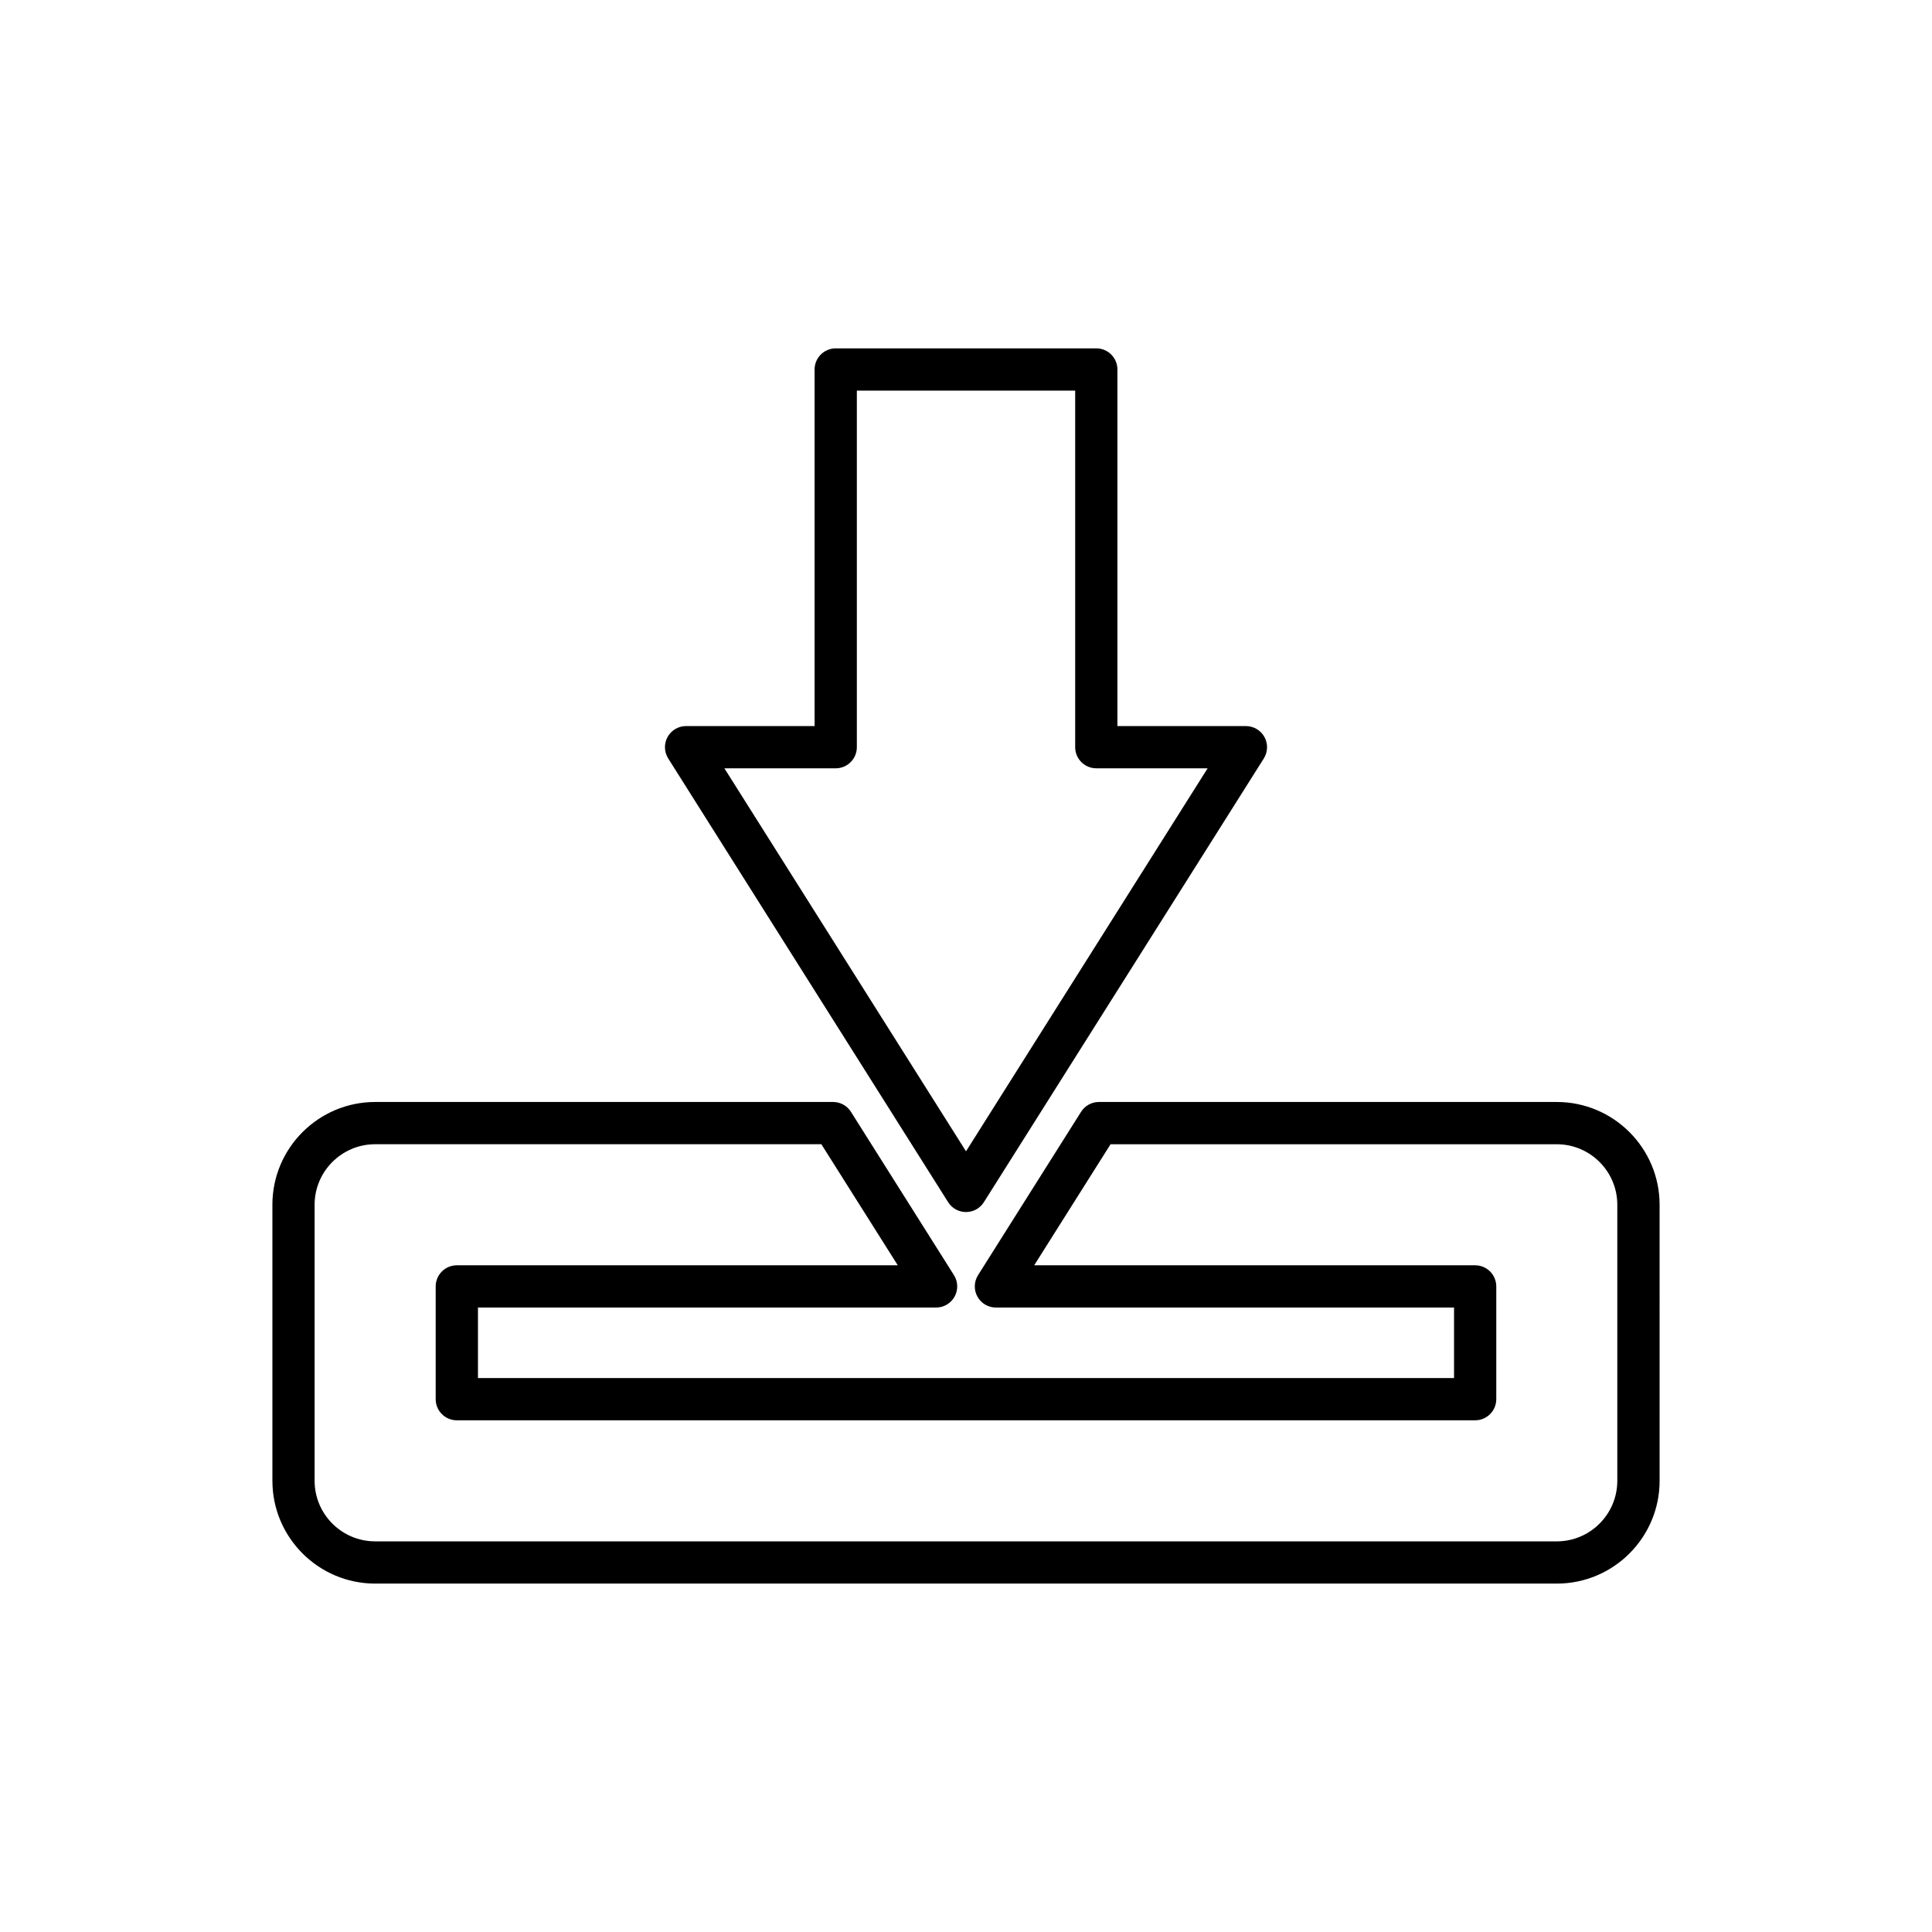
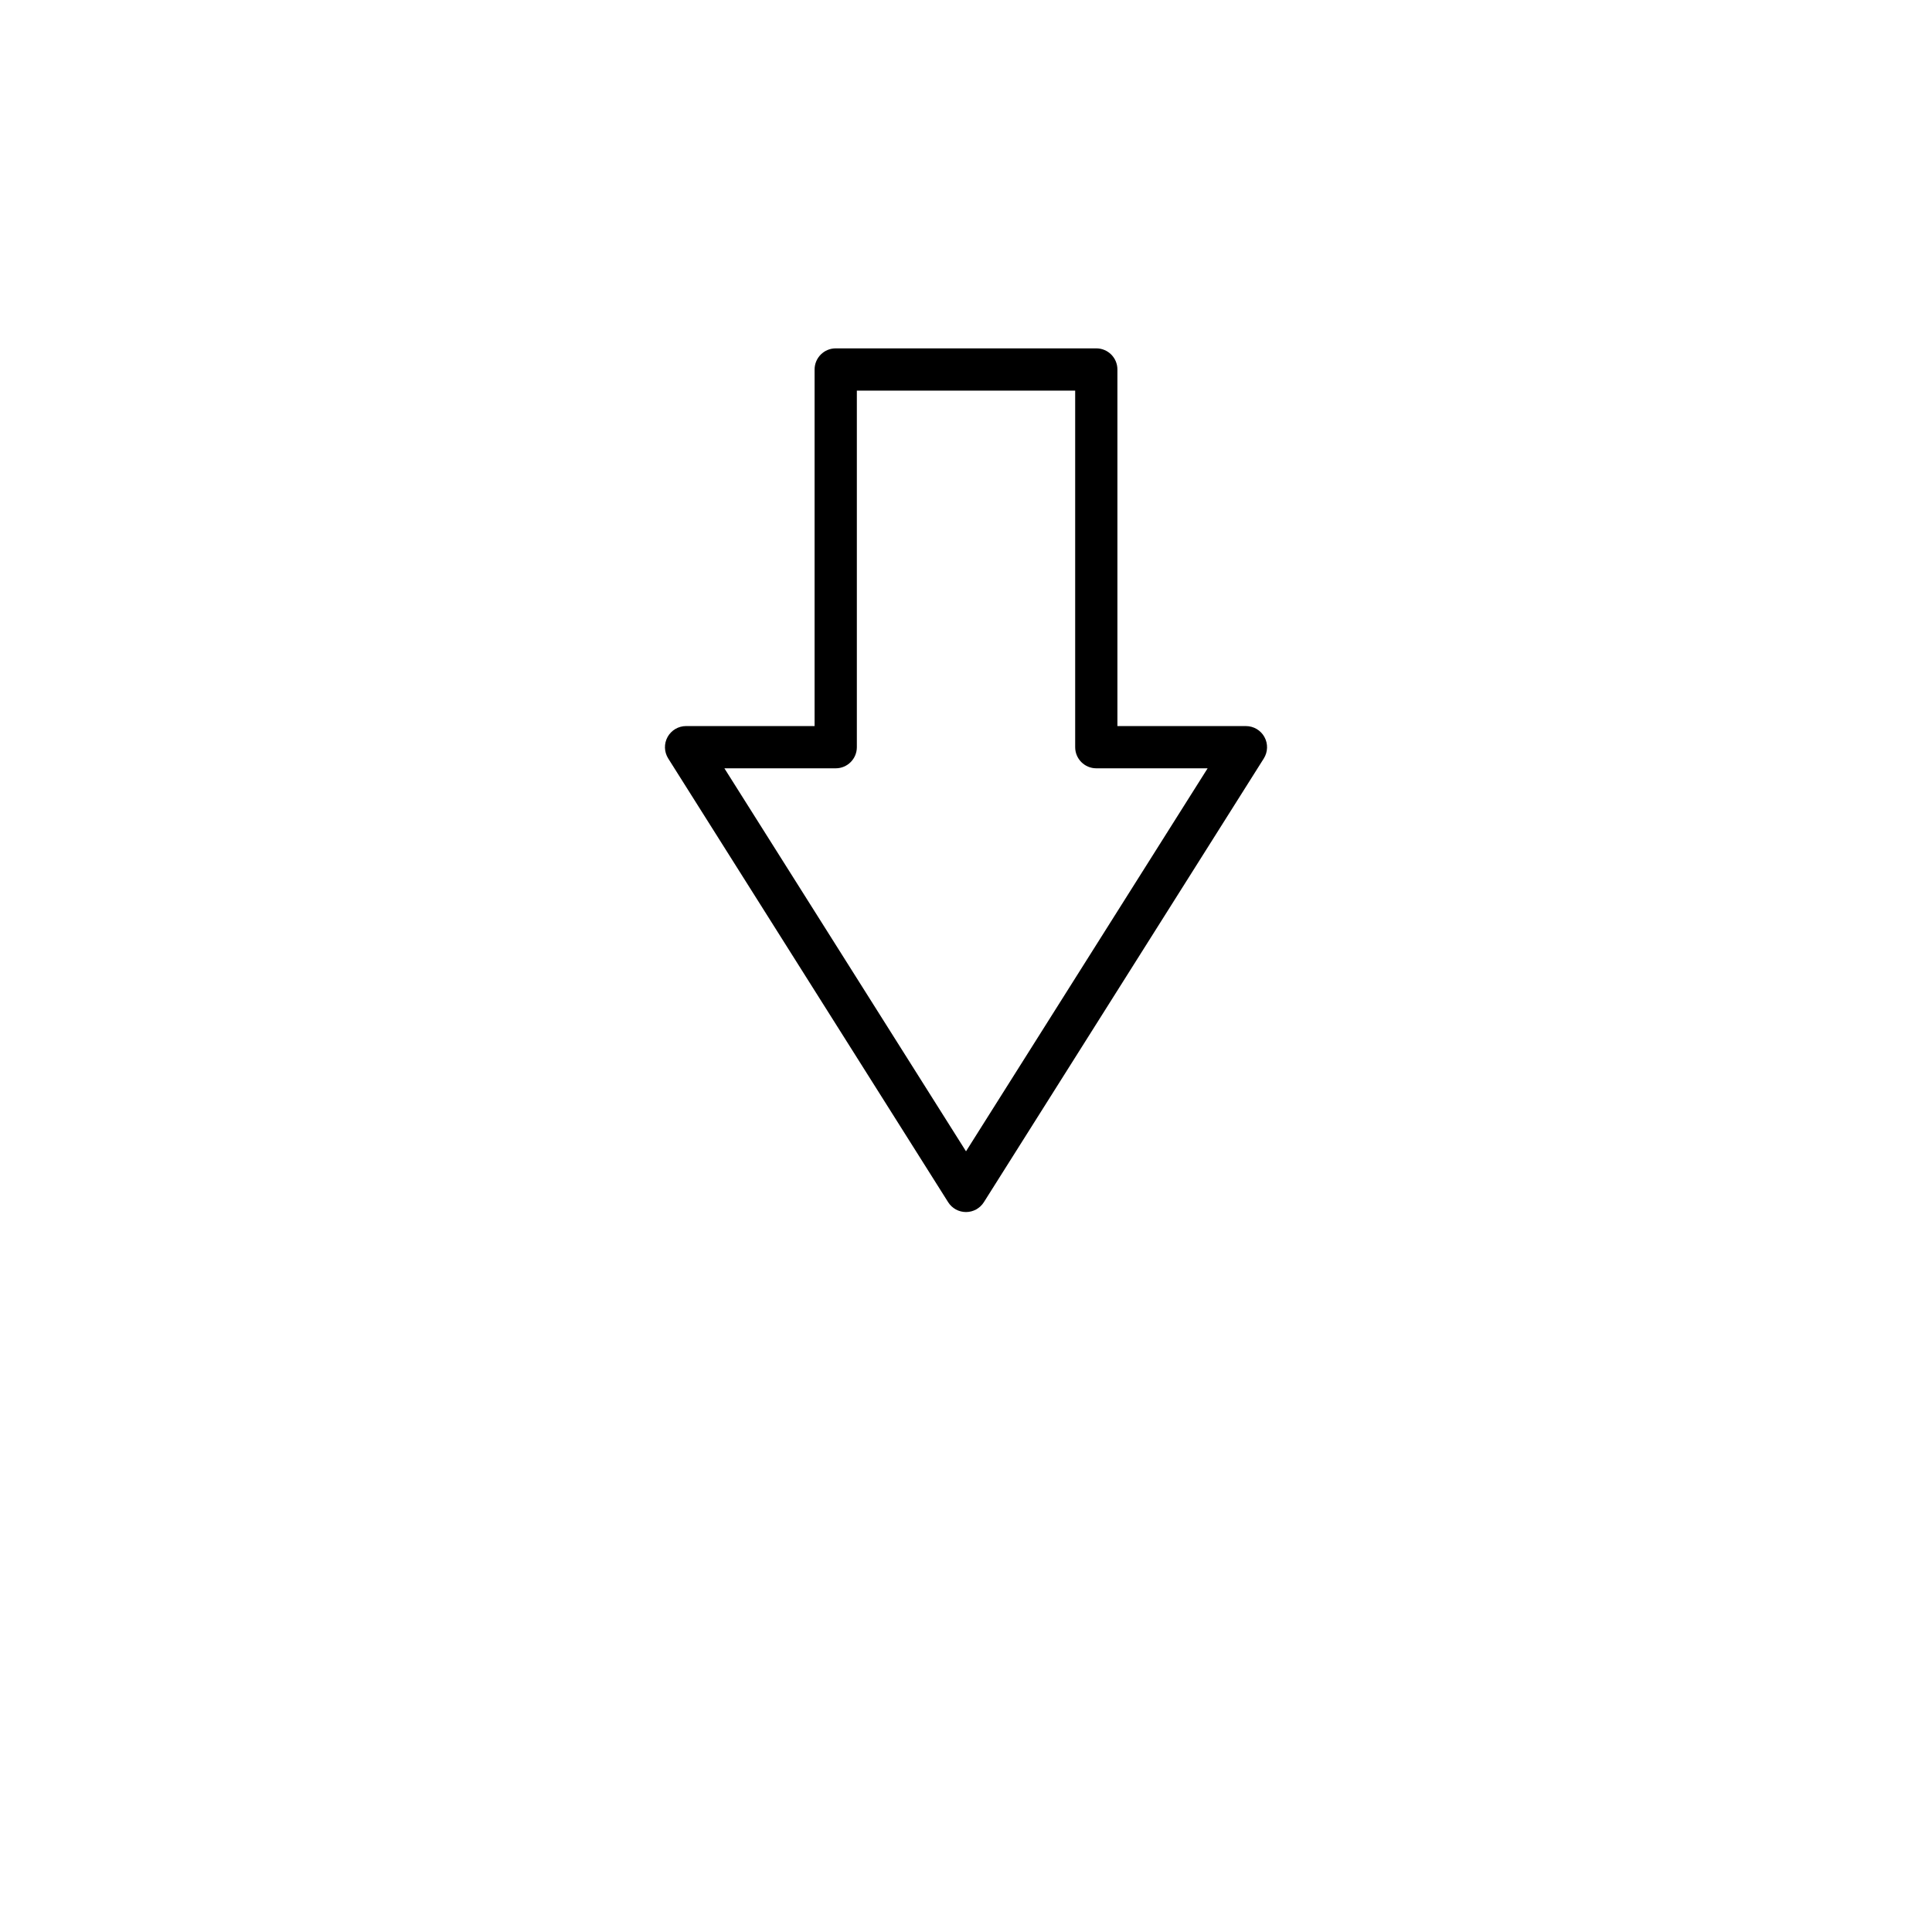
<svg xmlns="http://www.w3.org/2000/svg" fill="#000000" width="800px" height="800px" version="1.1" viewBox="144 144 512 512">
  <g>
    <path d="m434.53 236.32h-69.055c-3.094 0-5.598 2.508-5.598 5.598v94.496h-34.059c-2.039 0-3.918 1.109-4.902 2.894-0.984 1.785-0.918 3.965 0.168 5.691l74.184 117.59c1.02 1.625 2.809 2.613 4.734 2.613s3.711-0.988 4.734-2.609l74.184-117.59c1.086-1.727 1.152-3.906 0.168-5.691-0.984-1.785-2.863-2.894-4.902-2.894h-34.059v-94.5c0-3.094-2.504-5.598-5.598-5.598zm29.504 111.29-64.031 101.5-64.031-101.5h29.504c3.094 0 5.598-2.508 5.598-5.598v-94.496h57.859v94.496c0 3.09 2.504 5.598 5.598 5.598z" />
-     <path d="m216.19 463.27v73.16c0 15.02 12.219 27.238 27.242 27.238h313.14c15.023 0 27.242-12.219 27.242-27.238l-0.004-73.16c0-15.016-12.219-27.234-27.242-27.234h-121.34c-1.926 0-3.711 0.988-4.734 2.609l-27.301 43.281c-1.086 1.727-1.152 3.906-0.168 5.691 0.984 1.785 2.863 2.894 4.902 2.894h121.41v18.684h-258.67v-18.684h121.41c2.039 0 3.918-1.109 4.902-2.894 0.984-1.785 0.918-3.965-0.168-5.691l-27.301-43.281c-1.023-1.625-2.809-2.609-4.734-2.609h-121.35c-15.02 0-27.238 12.219-27.238 27.234zm165.73 16.047h-116.86c-3.094 0-5.598 2.508-5.598 5.598v29.879c0 3.09 2.504 5.598 5.598 5.598h269.87c3.094 0 5.598-2.508 5.598-5.598v-29.879c0-3.09-2.504-5.598-5.598-5.598h-116.86l20.238-32.082h118.25c8.844 0 16.043 7.195 16.043 16.039v73.16c0 8.844-7.199 16.043-16.043 16.043l-313.14-0.004c-8.844 0-16.043-7.195-16.043-16.043v-73.16c0-8.844 7.199-16.039 16.043-16.039h118.25z" />
  </g>
</svg>